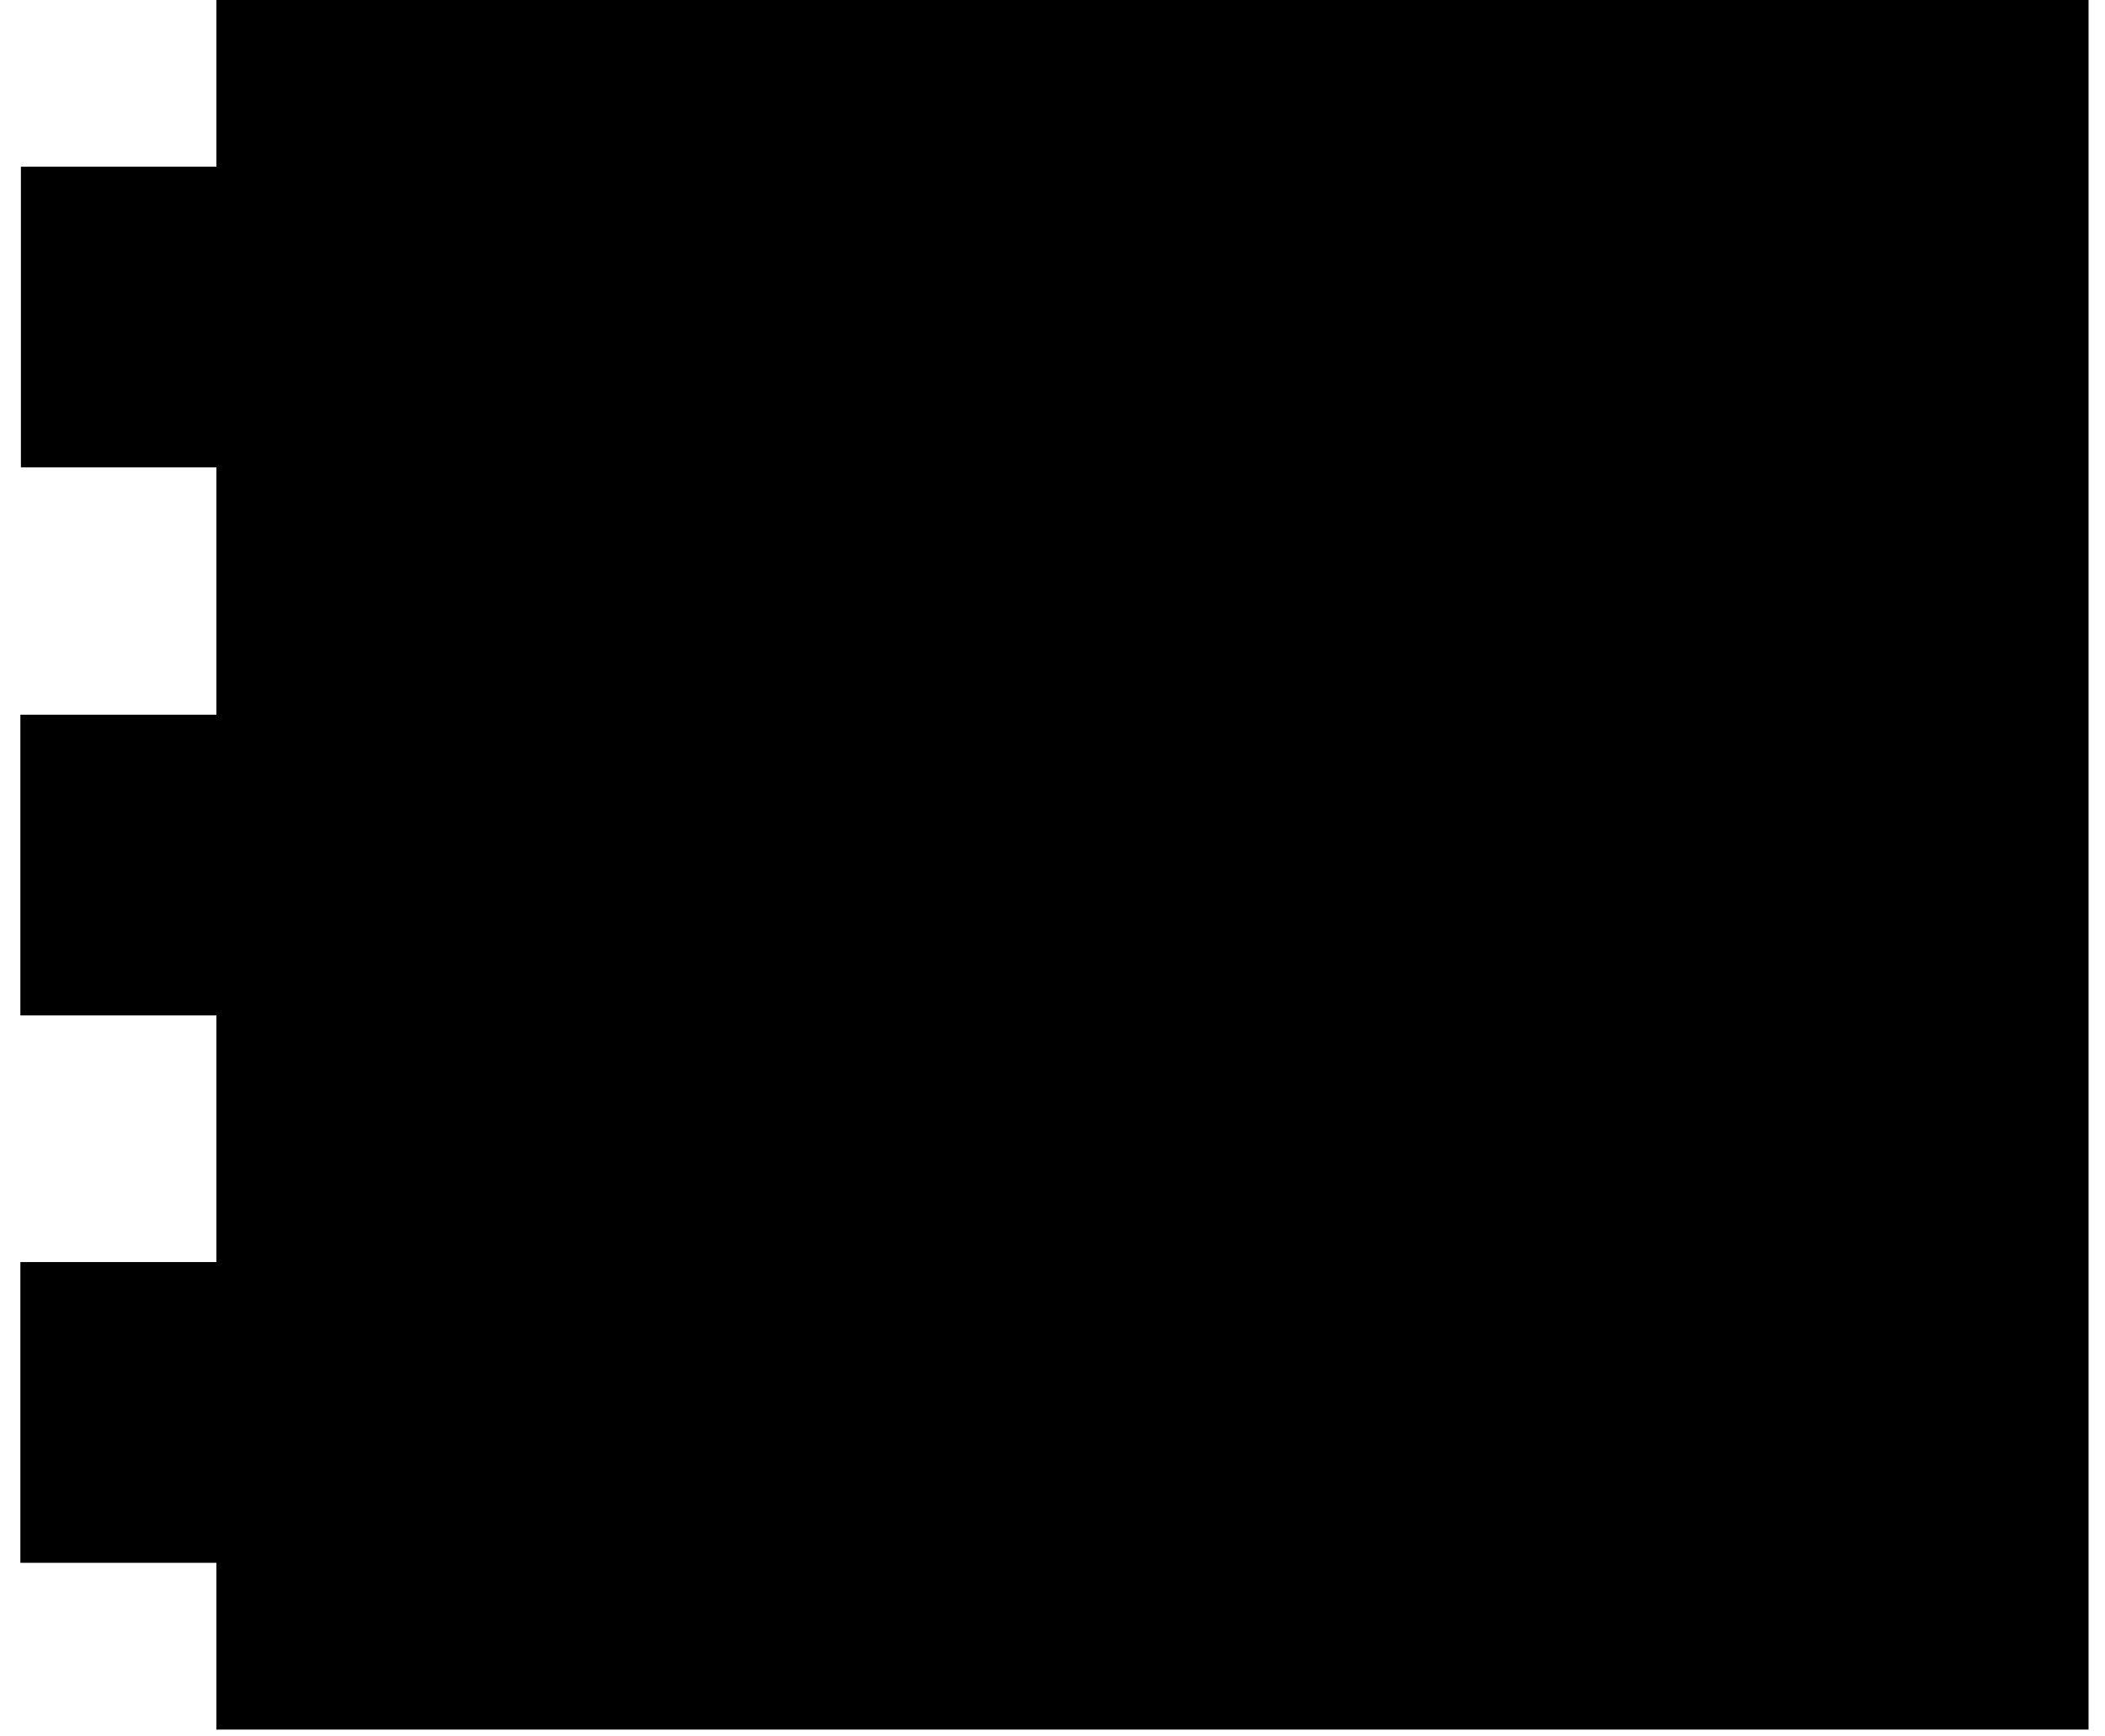
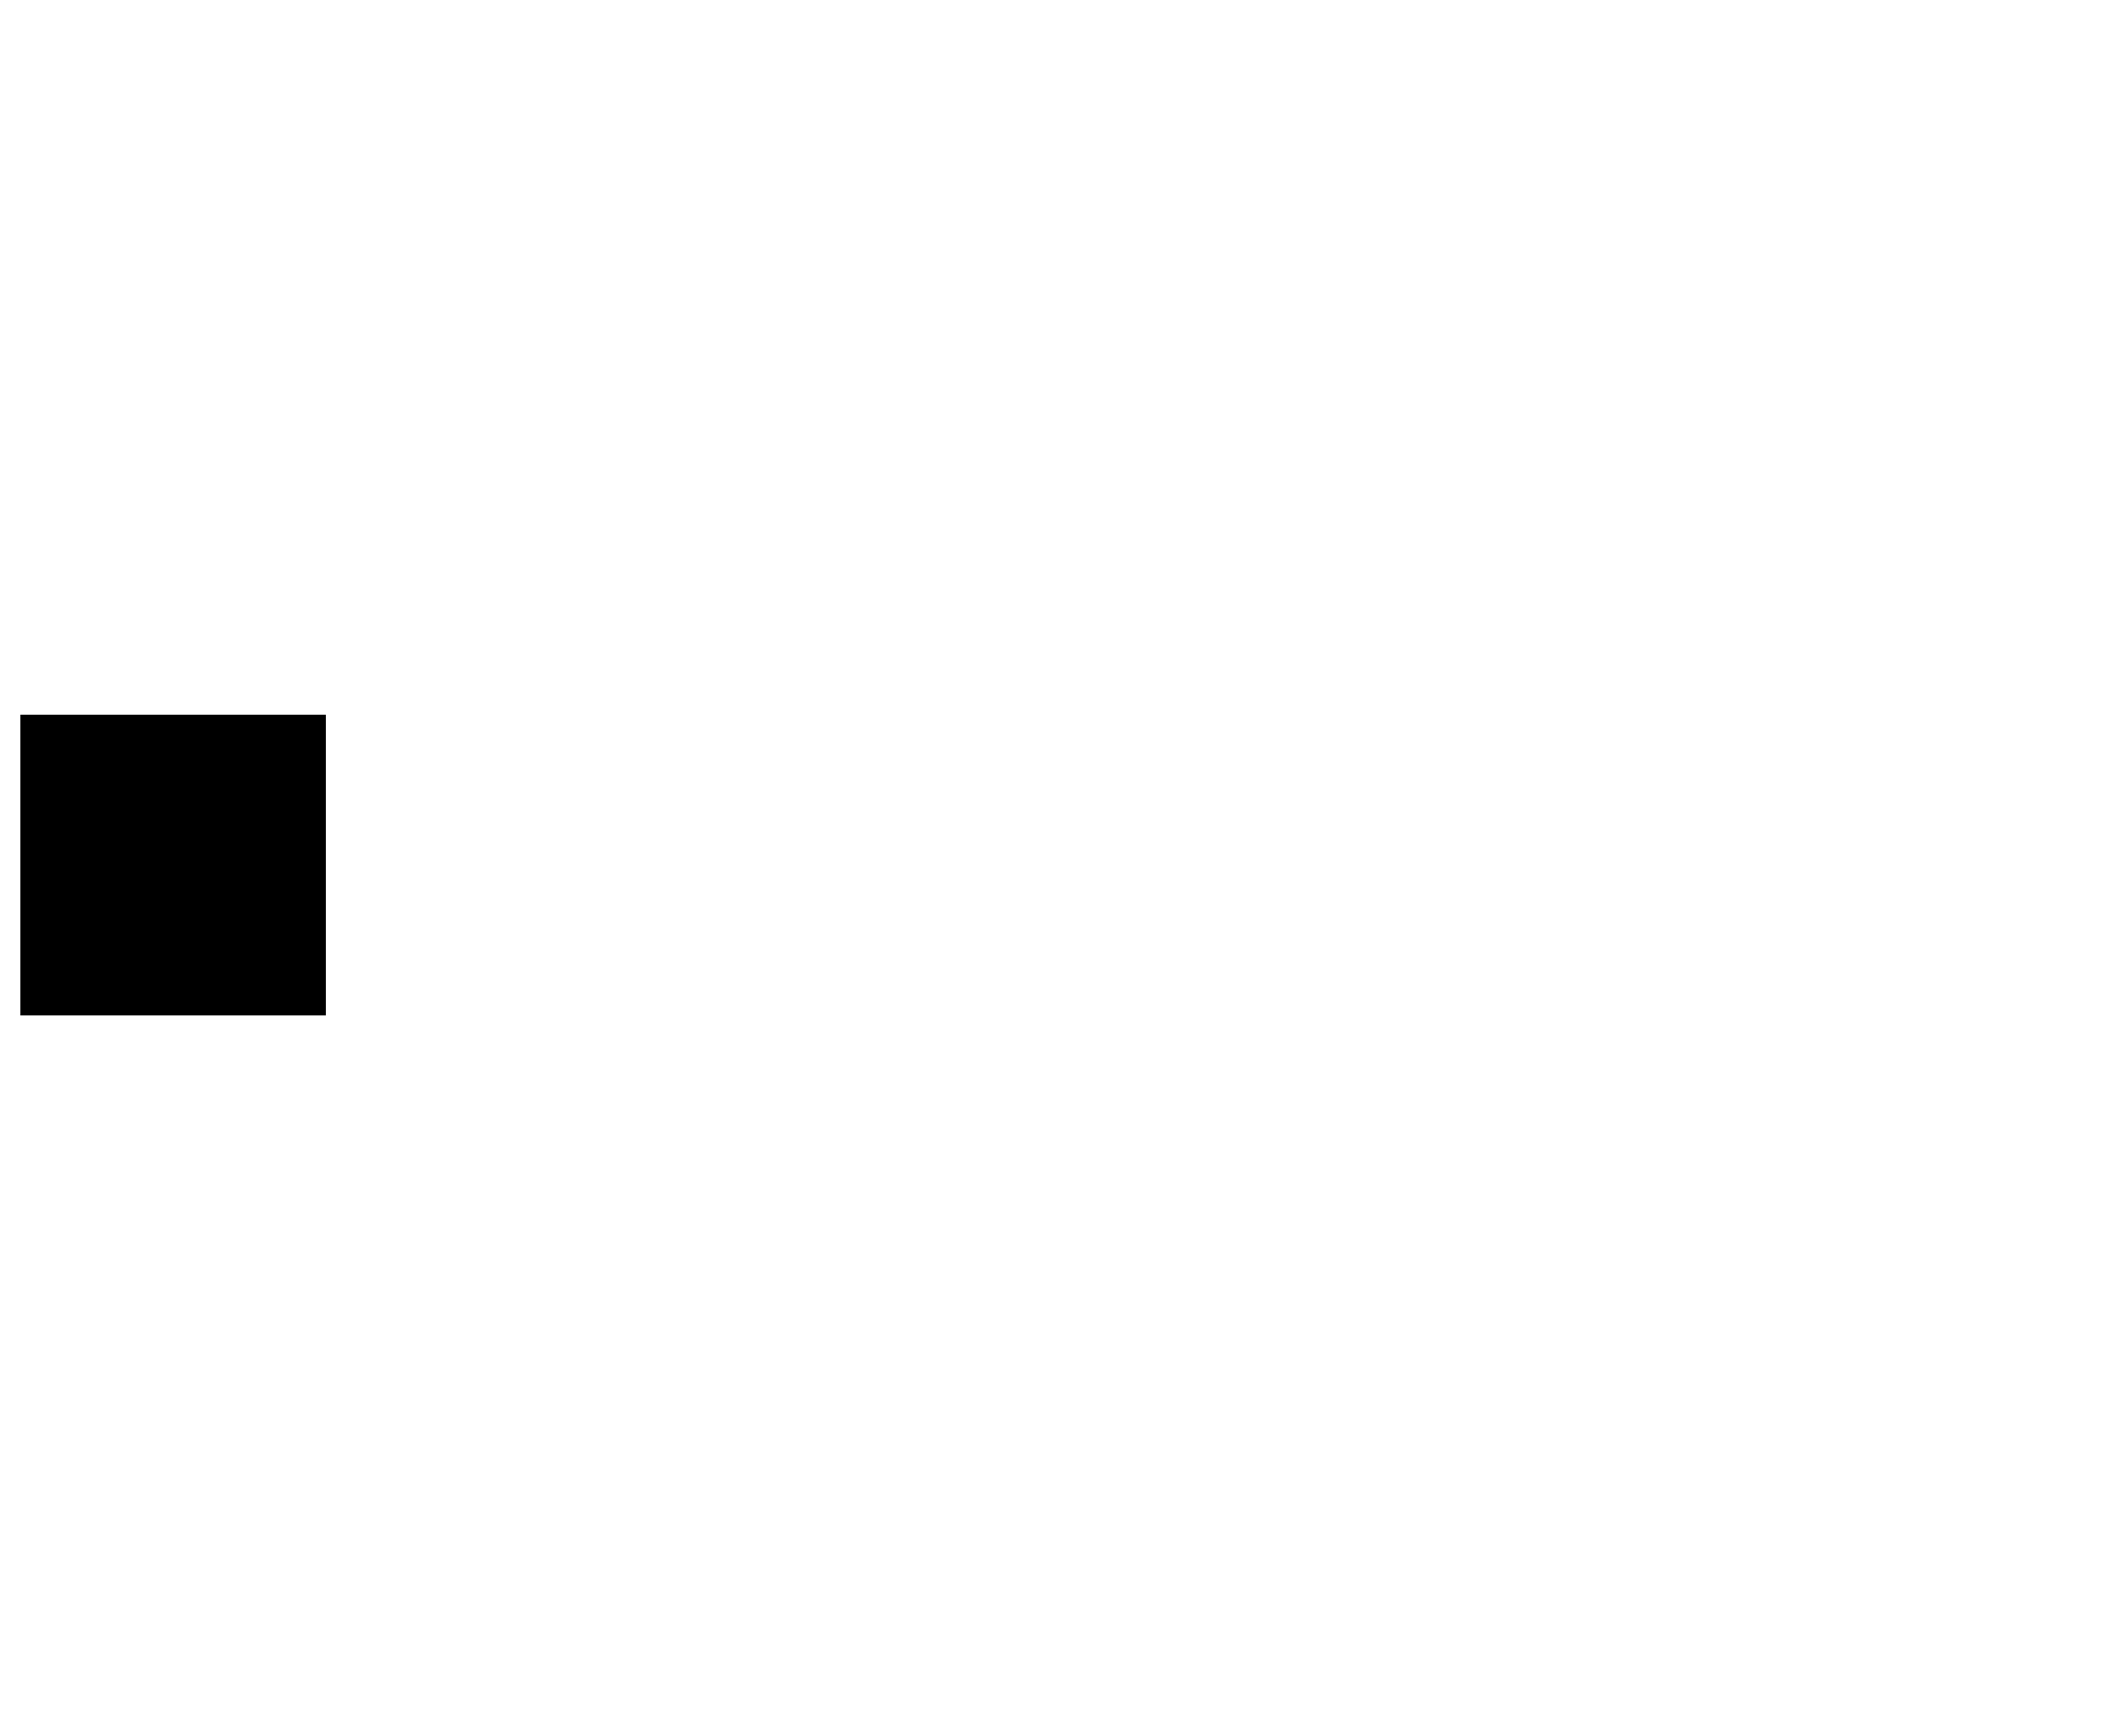
<svg xmlns="http://www.w3.org/2000/svg" width="97" height="80" viewBox="0 0 97 80" fill="none">
-   <path d="M96.242 79.709L96.242 0L9.972 0L9.972 79.709L96.242 79.709Z" fill="black" />
-   <path d="M15.039 21.54L15.039 7.68L0.963 7.68L0.963 21.54L15.039 21.54Z" fill="black" />
  <path d="M15.016 46.797L15.016 32.938L0.939 32.938L0.939 46.797L15.016 46.797Z" fill="black" />
-   <path d="M15.016 72.024L15.016 58.164L0.939 58.164L0.939 72.024L15.016 72.024Z" fill="black" />
</svg>